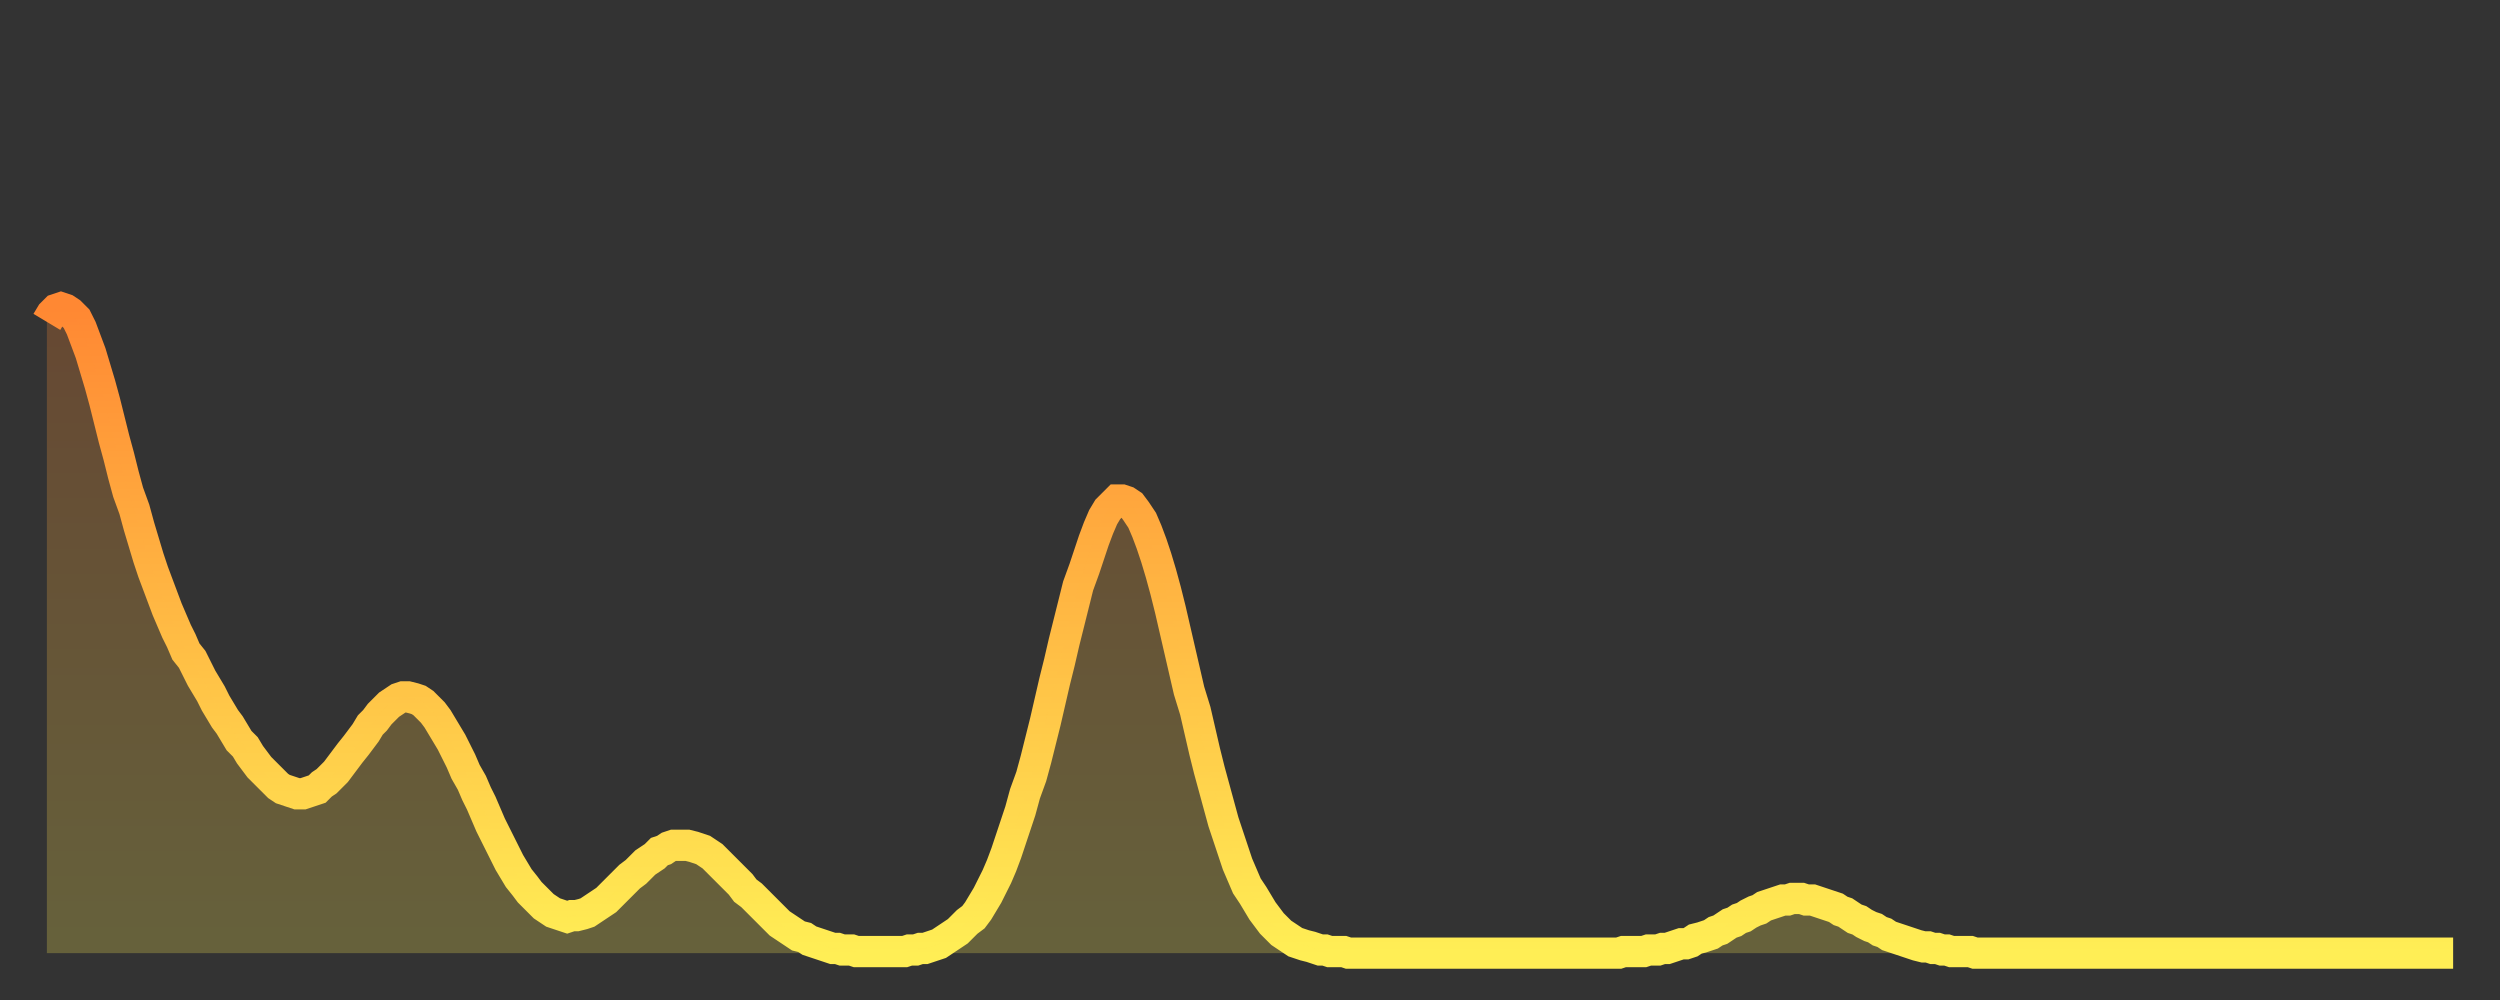
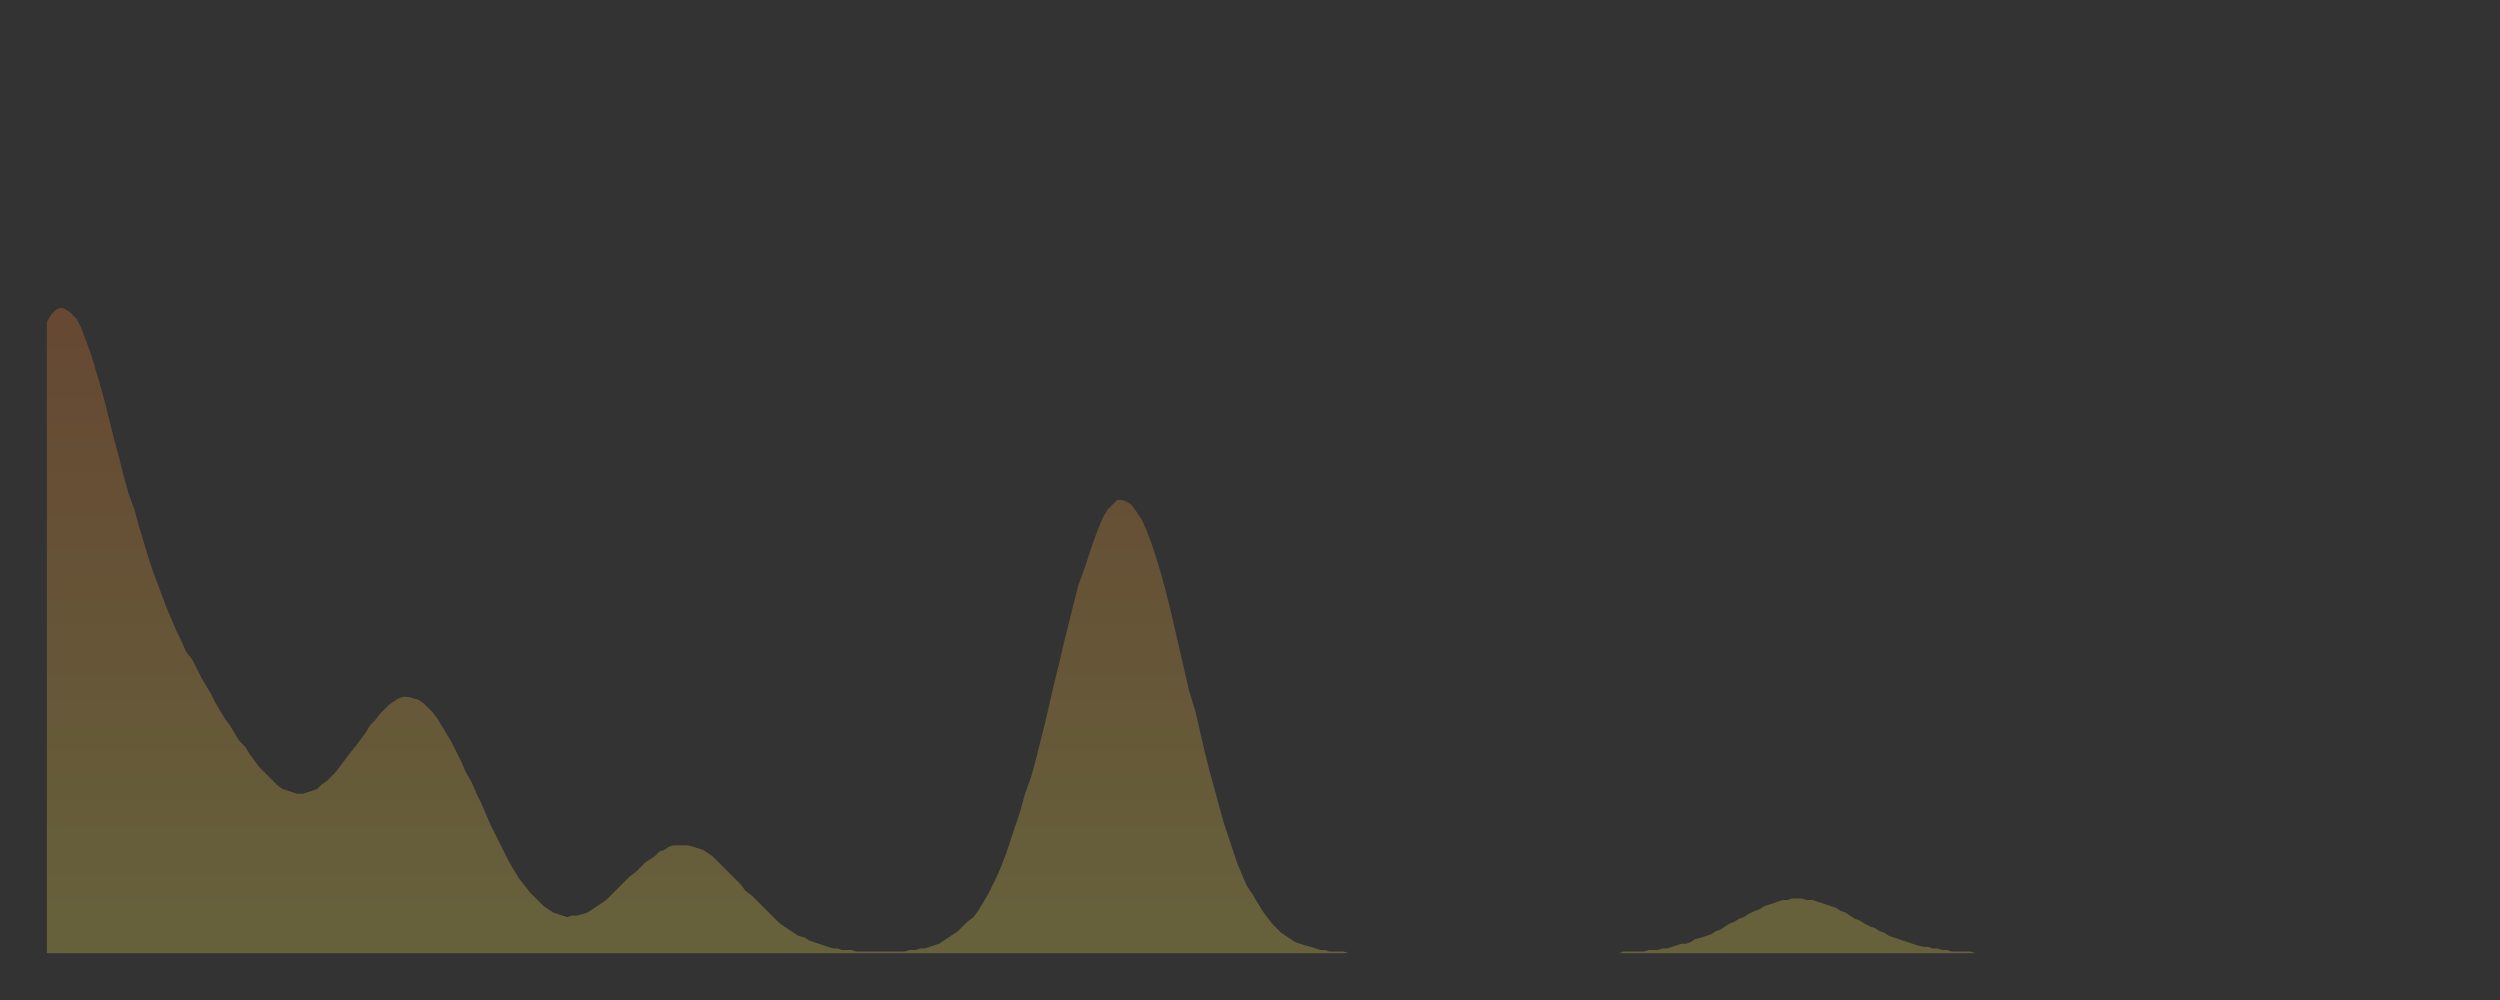
<svg xmlns="http://www.w3.org/2000/svg" baseProfile="full" height="64" version="1.1" width="160">
  <rect width="100%" height="100%" fill="#333333" stroke="none" />
  <defs>
    <linearGradient id="id1526850" x1="0" x2="0" y1="0" y2="1">
      <stop offset="0%" stop-color="#ff8833" />
      <stop offset="50%" stop-color="#ffbb44" />
      <stop offset="100%" stop-color="#ffee55" />
    </linearGradient>
  </defs>
  <g transform="translate(3,3)">
    <g>
-       <path d="M 0.0 17.6 0.3 17.1 0.6 16.8 0.9 16.7 1.2 16.8 1.5 17.0 1.9 17.4 2.2 18.0 2.5 18.8 2.8 19.6 3.1 20.6 3.4 21.6 3.7 22.7 4.0 23.9 4.3 25.1 4.6 26.2 4.9 27.4 5.2 28.5 5.6 29.6 5.9 30.7 6.2 31.7 6.5 32.7 6.8 33.6 7.1 34.4 7.4 35.2 7.7 36.0 8.0 36.7 8.3 37.4 8.6 38.0 8.9 38.7 9.3 39.2 9.6 39.8 9.9 40.4 10.2 40.9 10.5 41.4 10.8 42.0 11.1 42.5 11.4 43.0 11.7 43.4 12.0 43.9 12.3 44.4 12.7 44.8 13.0 45.3 13.3 45.7 13.6 46.1 13.9 46.4 14.2 46.7 14.5 47.0 14.8 47.3 15.1 47.5 15.4 47.6 15.7 47.7 16.0 47.8 16.4 47.8 16.7 47.7 17.0 47.6 17.3 47.5 17.6 47.2 17.9 47.0 18.2 46.7 18.5 46.4 18.8 46.0 19.1 45.6 19.4 45.2 19.8 44.7 20.1 44.3 20.4 43.9 20.7 43.4 21.0 43.1 21.3 42.7 21.6 42.4 21.9 42.1 22.2 41.9 22.5 41.7 22.8 41.6 23.1 41.6 23.5 41.7 23.8 41.8 24.1 42.0 24.4 42.3 24.7 42.6 25.0 43.0 25.3 43.5 25.6 44.0 25.9 44.5 26.2 45.1 26.5 45.7 26.8 46.4 27.2 47.1 27.5 47.8 27.8 48.4 28.1 49.1 28.4 49.8 28.7 50.4 29.0 51.0 29.3 51.6 29.6 52.2 29.9 52.7 30.2 53.2 30.6 53.7 30.9 54.1 31.2 54.4 31.5 54.7 31.8 55.0 32.1 55.2 32.4 55.4 32.7 55.5 33.0 55.6 33.3 55.7 33.6 55.6 33.9 55.6 34.3 55.5 34.6 55.4 34.9 55.2 35.2 55.0 35.5 54.8 35.8 54.6 36.1 54.3 36.4 54.0 36.7 53.7 37.0 53.4 37.3 53.1 37.7 52.8 38.0 52.5 38.3 52.2 38.6 52.0 38.9 51.8 39.2 51.5 39.5 51.4 39.8 51.2 40.1 51.1 40.4 51.1 40.7 51.1 41.0 51.1 41.4 51.2 41.7 51.3 42.0 51.4 42.3 51.6 42.6 51.8 42.9 52.1 43.2 52.4 43.5 52.7 43.8 53.0 44.1 53.3 44.4 53.6 44.7 54.0 45.1 54.3 45.4 54.6 45.7 54.9 46.0 55.2 46.3 55.5 46.6 55.8 46.9 56.1 47.2 56.3 47.5 56.5 47.8 56.7 48.1 56.9 48.5 57.0 48.8 57.2 49.1 57.3 49.4 57.4 49.7 57.5 50.0 57.6 50.3 57.7 50.6 57.7 50.9 57.8 51.2 57.8 51.5 57.8 51.8 57.9 52.2 57.9 52.5 57.9 52.8 57.9 53.1 57.9 53.4 57.9 53.7 57.9 54.0 57.9 54.3 57.9 54.6 57.9 54.9 57.9 55.2 57.8 55.6 57.8 55.9 57.7 56.2 57.7 56.5 57.6 56.8 57.5 57.1 57.4 57.4 57.2 57.7 57.0 58.0 56.8 58.3 56.6 58.6 56.3 58.9 56.0 59.3 55.7 59.6 55.3 59.9 54.8 60.2 54.3 60.5 53.7 60.8 53.1 61.1 52.4 61.4 51.6 61.7 50.7 62.0 49.8 62.3 48.9 62.6 47.8 63.0 46.7 63.3 45.6 63.6 44.4 63.9 43.2 64.2 41.9 64.5 40.6 64.8 39.4 65.1 38.1 65.4 36.9 65.7 35.7 66.0 34.5 66.4 33.4 66.7 32.5 67.0 31.6 67.3 30.8 67.6 30.1 67.9 29.6 68.2 29.3 68.5 29.0 68.8 29.0 69.1 29.1 69.4 29.3 69.7 29.7 70.1 30.3 70.4 31.0 70.7 31.8 71.0 32.7 71.3 33.7 71.6 34.8 71.9 36.0 72.2 37.3 72.5 38.6 72.8 39.9 73.1 41.2 73.5 42.5 73.8 43.8 74.1 45.1 74.4 46.3 74.7 47.4 75.0 48.5 75.3 49.6 75.6 50.5 75.9 51.4 76.2 52.3 76.5 53.0 76.8 53.7 77.2 54.3 77.5 54.8 77.8 55.3 78.1 55.7 78.4 56.1 78.7 56.4 79.0 56.7 79.3 56.9 79.6 57.1 79.9 57.3 80.2 57.4 80.5 57.5 80.9 57.6 81.2 57.7 81.5 57.8 81.8 57.8 82.1 57.9 82.4 57.9 82.7 57.9 83.0 57.9 83.3 58.0 83.6 58.0 83.9 58.0 84.3 58.0 84.6 58.0 84.9 58.0 85.2 58.0 85.5 58.0 85.8 58.0 86.1 58.0 86.4 58.0 86.7 58.0 87.0 58.0 87.3 58.0 87.6 58.0 88.0 58.0 88.3 58.0 88.6 58.0 88.9 58.0 89.2 58.0 89.5 58.0 89.8 58.0 90.1 58.0 90.4 58.0 90.7 58.0 91.0 58.0 91.4 58.0 91.7 58.0 92.0 58.0 92.3 58.0 92.6 58.0 92.9 58.0 93.2 58.0 93.5 58.0 93.8 58.0 94.1 58.0 94.4 58.0 94.7 58.0 95.1 58.0 95.4 58.0 95.7 58.0 96.0 58.0 96.3 58.0 96.6 58.0 96.9 58.0 97.2 58.0 97.5 58.0 97.8 58.0 98.1 58.0 98.4 58.0 98.8 58.0 99.1 58.0 99.4 58.0 99.7 58.0 100.0 58.0 100.3 58.0 100.6 58.0 100.9 57.9 101.2 57.9 101.5 57.9 101.8 57.9 102.2 57.9 102.5 57.8 102.8 57.8 103.1 57.8 103.4 57.7 103.7 57.7 104.0 57.6 104.3 57.5 104.6 57.4 104.9 57.4 105.2 57.3 105.5 57.1 105.9 57.0 106.2 56.9 106.5 56.8 106.8 56.6 107.1 56.5 107.4 56.3 107.7 56.1 108.0 56.0 108.3 55.8 108.6 55.7 108.9 55.5 109.3 55.3 109.6 55.2 109.9 55.0 110.2 54.9 110.5 54.8 110.8 54.7 111.1 54.6 111.4 54.6 111.7 54.5 112.0 54.5 112.3 54.5 112.6 54.6 113.0 54.6 113.3 54.7 113.6 54.8 113.9 54.9 114.2 55.0 114.5 55.1 114.8 55.3 115.1 55.4 115.4 55.6 115.7 55.8 116.0 55.9 116.3 56.1 116.7 56.3 117.0 56.4 117.3 56.6 117.6 56.7 117.9 56.9 118.2 57.0 118.5 57.1 118.8 57.2 119.1 57.3 119.4 57.4 119.7 57.5 120.1 57.6 120.4 57.6 120.7 57.7 121.0 57.7 121.3 57.8 121.6 57.8 121.9 57.9 122.2 57.9 122.5 57.9 122.8 57.9 123.1 57.9 123.4 58.0 123.8 58.0 124.1 58.0 124.4 58.0 124.7 58.0 125.0 58.0 125.3 58.0 125.6 58.0 125.9 58.0 126.2 58.0 126.5 58.0 126.8 58.0 127.2 58.0 127.5 58.0 127.8 58.0 128.1 58.0 128.4 58.0 128.7 58.0 129.0 58.0 129.3 58.0 129.6 58.0 129.9 58.0 130.2 58.0 130.5 58.0 130.9 58.0 131.2 58.0 131.5 58.0 131.8 58.0 132.1 58.0 132.4 58.0 132.7 58.0 133.0 58.0 133.3 58.0 133.6 58.0 133.9 58.0 134.2 58.0 134.6 58.0 134.9 58.0 135.2 58.0 135.5 58.0 135.8 58.0 136.1 58.0 136.4 58.0 136.7 58.0 137.0 58.0 137.3 58.0 137.6 58.0 138.0 58.0 138.3 58.0 138.6 58.0 138.9 58.0 139.2 58.0 139.5 58.0 139.8 58.0 140.1 58.0 140.4 58.0 140.7 58.0 141.0 58.0 141.3 58.0 141.7 58.0 142.0 58.0 142.3 58.0 142.6 58.0 142.9 58.0 143.2 58.0 143.5 58.0 143.8 58.0 144.1 58.0 144.4 58.0 144.7 58.0 145.1 58.0 145.4 58.0 145.7 58.0 146.0 58.0 146.3 58.0 146.6 58.0 146.9 58.0 147.2 58.0 147.5 58.0 147.8 58.0 148.1 58.0 148.4 58.0 148.8 58.0 149.1 58.0 149.4 58.0 149.7 58.0 150.0 58.0 150.3 58.0 150.6 58.0 150.9 58.0 151.2 58.0 151.5 58.0 151.8 58.0 152.1 58.0 152.5 58.0 152.8 58.0 153.1 58.0 153.4 58.0 153.7 58.0 154.0 58.0" fill="none" id="graph-curve" opacity="1" stroke="url(#id1526850)" stroke-width="2" />
      <path d="M 0 58 L 0.0 17.6 0.3 17.1 0.6 16.8 0.9 16.7 1.2 16.8 1.5 17.0 1.9 17.4 2.2 18.0 2.5 18.8 2.8 19.6 3.1 20.6 3.4 21.6 3.7 22.7 4.0 23.9 4.3 25.1 4.6 26.2 4.9 27.4 5.2 28.5 5.6 29.6 5.9 30.7 6.2 31.7 6.5 32.7 6.8 33.6 7.1 34.4 7.4 35.2 7.7 36.0 8.0 36.7 8.3 37.4 8.6 38.0 8.9 38.7 9.3 39.2 9.6 39.8 9.9 40.4 10.2 40.9 10.5 41.4 10.8 42.0 11.1 42.5 11.4 43.0 11.7 43.4 12.0 43.9 12.3 44.4 12.7 44.8 13.0 45.3 13.3 45.7 13.6 46.1 13.9 46.4 14.2 46.7 14.5 47.0 14.8 47.3 15.1 47.5 15.4 47.6 15.7 47.7 16.0 47.8 16.4 47.8 16.7 47.7 17.0 47.6 17.3 47.5 17.6 47.2 17.9 47.0 18.2 46.7 18.5 46.4 18.8 46.0 19.1 45.6 19.4 45.2 19.8 44.7 20.1 44.3 20.4 43.9 20.7 43.4 21.0 43.1 21.3 42.7 21.6 42.4 21.9 42.1 22.2 41.9 22.5 41.7 22.8 41.6 23.1 41.6 23.5 41.7 23.8 41.8 24.1 42.0 24.4 42.3 24.7 42.6 25.0 43.0 25.3 43.5 25.6 44.0 25.9 44.5 26.2 45.1 26.5 45.7 26.8 46.4 27.2 47.1 27.5 47.8 27.8 48.4 28.1 49.1 28.4 49.8 28.7 50.4 29.0 51.0 29.3 51.6 29.6 52.2 29.9 52.7 30.2 53.2 30.6 53.7 30.9 54.1 31.2 54.4 31.5 54.7 31.8 55.0 32.1 55.2 32.4 55.4 32.7 55.5 33.0 55.6 33.3 55.7 33.6 55.6 33.9 55.6 34.3 55.5 34.6 55.4 34.9 55.2 35.2 55.0 35.5 54.8 35.8 54.6 36.1 54.3 36.4 54.0 36.7 53.7 37.0 53.4 37.3 53.1 37.7 52.8 38.0 52.5 38.3 52.2 38.6 52.0 38.9 51.8 39.2 51.5 39.5 51.4 39.8 51.2 40.1 51.1 40.4 51.1 40.7 51.1 41.0 51.1 41.4 51.2 41.7 51.3 42.0 51.4 42.3 51.6 42.6 51.8 42.9 52.1 43.2 52.4 43.5 52.7 43.8 53.0 44.1 53.3 44.4 53.6 44.7 54.0 45.1 54.3 45.4 54.6 45.7 54.9 46.0 55.2 46.3 55.5 46.6 55.8 46.9 56.1 47.2 56.3 47.5 56.5 47.8 56.7 48.1 56.9 48.5 57.0 48.8 57.2 49.1 57.3 49.4 57.4 49.7 57.5 50.0 57.6 50.3 57.7 50.6 57.7 50.9 57.8 51.2 57.8 51.5 57.8 51.8 57.9 52.2 57.9 52.5 57.9 52.8 57.9 53.1 57.9 53.4 57.9 53.7 57.9 54.0 57.9 54.3 57.9 54.6 57.9 54.9 57.9 55.2 57.8 55.6 57.8 55.9 57.7 56.2 57.7 56.5 57.6 56.8 57.5 57.1 57.4 57.4 57.2 57.7 57.0 58.0 56.8 58.3 56.6 58.6 56.3 58.9 56.0 59.3 55.7 59.6 55.3 59.9 54.8 60.2 54.3 60.5 53.7 60.8 53.1 61.1 52.4 61.4 51.6 61.7 50.7 62.0 49.8 62.3 48.9 62.6 47.8 63.0 46.7 63.3 45.6 63.6 44.4 63.9 43.2 64.2 41.9 64.5 40.6 64.8 39.4 65.1 38.1 65.4 36.9 65.7 35.7 66.0 34.5 66.4 33.4 66.7 32.5 67.0 31.6 67.3 30.8 67.6 30.1 67.9 29.6 68.2 29.3 68.5 29.0 68.8 29.0 69.1 29.1 69.4 29.3 69.7 29.7 70.1 30.3 70.4 31.0 70.7 31.8 71.0 32.7 71.3 33.7 71.6 34.8 71.9 36.0 72.2 37.3 72.5 38.6 72.8 39.9 73.1 41.2 73.5 42.5 73.8 43.8 74.1 45.1 74.4 46.3 74.7 47.4 75.0 48.5 75.3 49.6 75.6 50.5 75.9 51.4 76.2 52.3 76.5 53.0 76.8 53.7 77.2 54.3 77.5 54.8 77.8 55.3 78.1 55.7 78.4 56.1 78.7 56.4 79.0 56.7 79.3 56.9 79.6 57.1 79.9 57.3 80.2 57.4 80.5 57.5 80.9 57.6 81.2 57.7 81.5 57.8 81.8 57.8 82.1 57.9 82.4 57.9 82.7 57.9 83.0 57.9 83.3 58.0 83.6 58.0 83.9 58.0 84.3 58.0 84.6 58.0 84.9 58.0 85.2 58.0 85.5 58.0 85.8 58.0 86.1 58.0 86.4 58.0 86.7 58.0 87.0 58.0 87.3 58.0 87.6 58.0 88.0 58.0 88.3 58.0 88.6 58.0 88.9 58.0 89.2 58.0 89.5 58.0 89.8 58.0 90.1 58.0 90.4 58.0 90.7 58.0 91.0 58.0 91.4 58.0 91.7 58.0 92.0 58.0 92.3 58.0 92.6 58.0 92.9 58.0 93.2 58.0 93.5 58.0 93.8 58.0 94.1 58.0 94.4 58.0 94.7 58.0 95.1 58.0 95.4 58.0 95.7 58.0 96.0 58.0 96.3 58.0 96.6 58.0 96.9 58.0 97.2 58.0 97.5 58.0 97.8 58.0 98.1 58.0 98.4 58.0 98.8 58.0 99.1 58.0 99.4 58.0 99.7 58.0 100.0 58.0 100.3 58.0 100.6 58.0 100.9 57.9 101.2 57.9 101.5 57.9 101.8 57.9 102.2 57.9 102.5 57.8 102.8 57.8 103.1 57.8 103.4 57.7 103.7 57.7 104.0 57.6 104.3 57.5 104.6 57.4 104.9 57.4 105.2 57.3 105.5 57.1 105.9 57.0 106.2 56.9 106.5 56.8 106.8 56.6 107.1 56.5 107.4 56.3 107.7 56.1 108.0 56.0 108.3 55.8 108.6 55.7 108.9 55.5 109.3 55.3 109.6 55.2 109.9 55.0 110.2 54.9 110.5 54.8 110.8 54.7 111.1 54.6 111.4 54.6 111.7 54.5 112.0 54.5 112.3 54.5 112.6 54.6 113.0 54.6 113.3 54.7 113.6 54.8 113.9 54.9 114.2 55.0 114.5 55.1 114.8 55.3 115.1 55.4 115.4 55.6 115.7 55.8 116.0 55.9 116.3 56.1 116.7 56.3 117.0 56.4 117.3 56.6 117.6 56.7 117.9 56.9 118.2 57.0 118.5 57.1 118.8 57.2 119.1 57.3 119.4 57.4 119.7 57.5 120.1 57.6 120.4 57.6 120.7 57.7 121.0 57.7 121.3 57.8 121.6 57.8 121.9 57.9 122.2 57.9 122.5 57.9 122.8 57.9 123.1 57.9 123.4 58.0 123.8 58.0 124.1 58.0 124.4 58.0 124.7 58.0 125.0 58.0 125.3 58.0 125.6 58.0 125.9 58.0 126.2 58.0 126.5 58.0 126.8 58.0 127.2 58.0 127.5 58.0 127.8 58.0 128.1 58.0 128.4 58.0 128.7 58.0 129.0 58.0 129.3 58.0 129.6 58.0 129.9 58.0 130.2 58.0 130.5 58.0 130.9 58.0 131.2 58.0 131.5 58.0 131.8 58.0 132.1 58.0 132.4 58.0 132.7 58.0 133.0 58.0 133.3 58.0 133.6 58.0 133.9 58.0 134.2 58.0 134.6 58.0 134.9 58.0 135.2 58.0 135.5 58.0 135.8 58.0 136.1 58.0 136.4 58.0 136.7 58.0 137.0 58.0 137.3 58.0 137.6 58.0 138.0 58.0 138.3 58.0 138.6 58.0 138.9 58.0 139.2 58.0 139.5 58.0 139.8 58.0 140.1 58.0 140.4 58.0 140.7 58.0 141.0 58.0 141.3 58.0 141.7 58.0 142.0 58.0 142.3 58.0 142.6 58.0 142.9 58.0 143.2 58.0 143.5 58.0 143.8 58.0 144.1 58.0 144.4 58.0 144.7 58.0 145.1 58.0 145.4 58.0 145.7 58.0 146.0 58.0 146.3 58.0 146.6 58.0 146.9 58.0 147.2 58.0 147.5 58.0 147.8 58.0 148.1 58.0 148.4 58.0 148.8 58.0 149.1 58.0 149.4 58.0 149.7 58.0 150.0 58.0 150.3 58.0 150.6 58.0 150.9 58.0 151.2 58.0 151.5 58.0 151.8 58.0 152.1 58.0 152.5 58.0 152.8 58.0 153.1 58.0 153.4 58.0 153.7 58.0 154.0 58.0 154 58" fill="url(#id1526850)" fill-opacity=".25" id="graph-shadow" />
    </g>
  </g>
</svg>